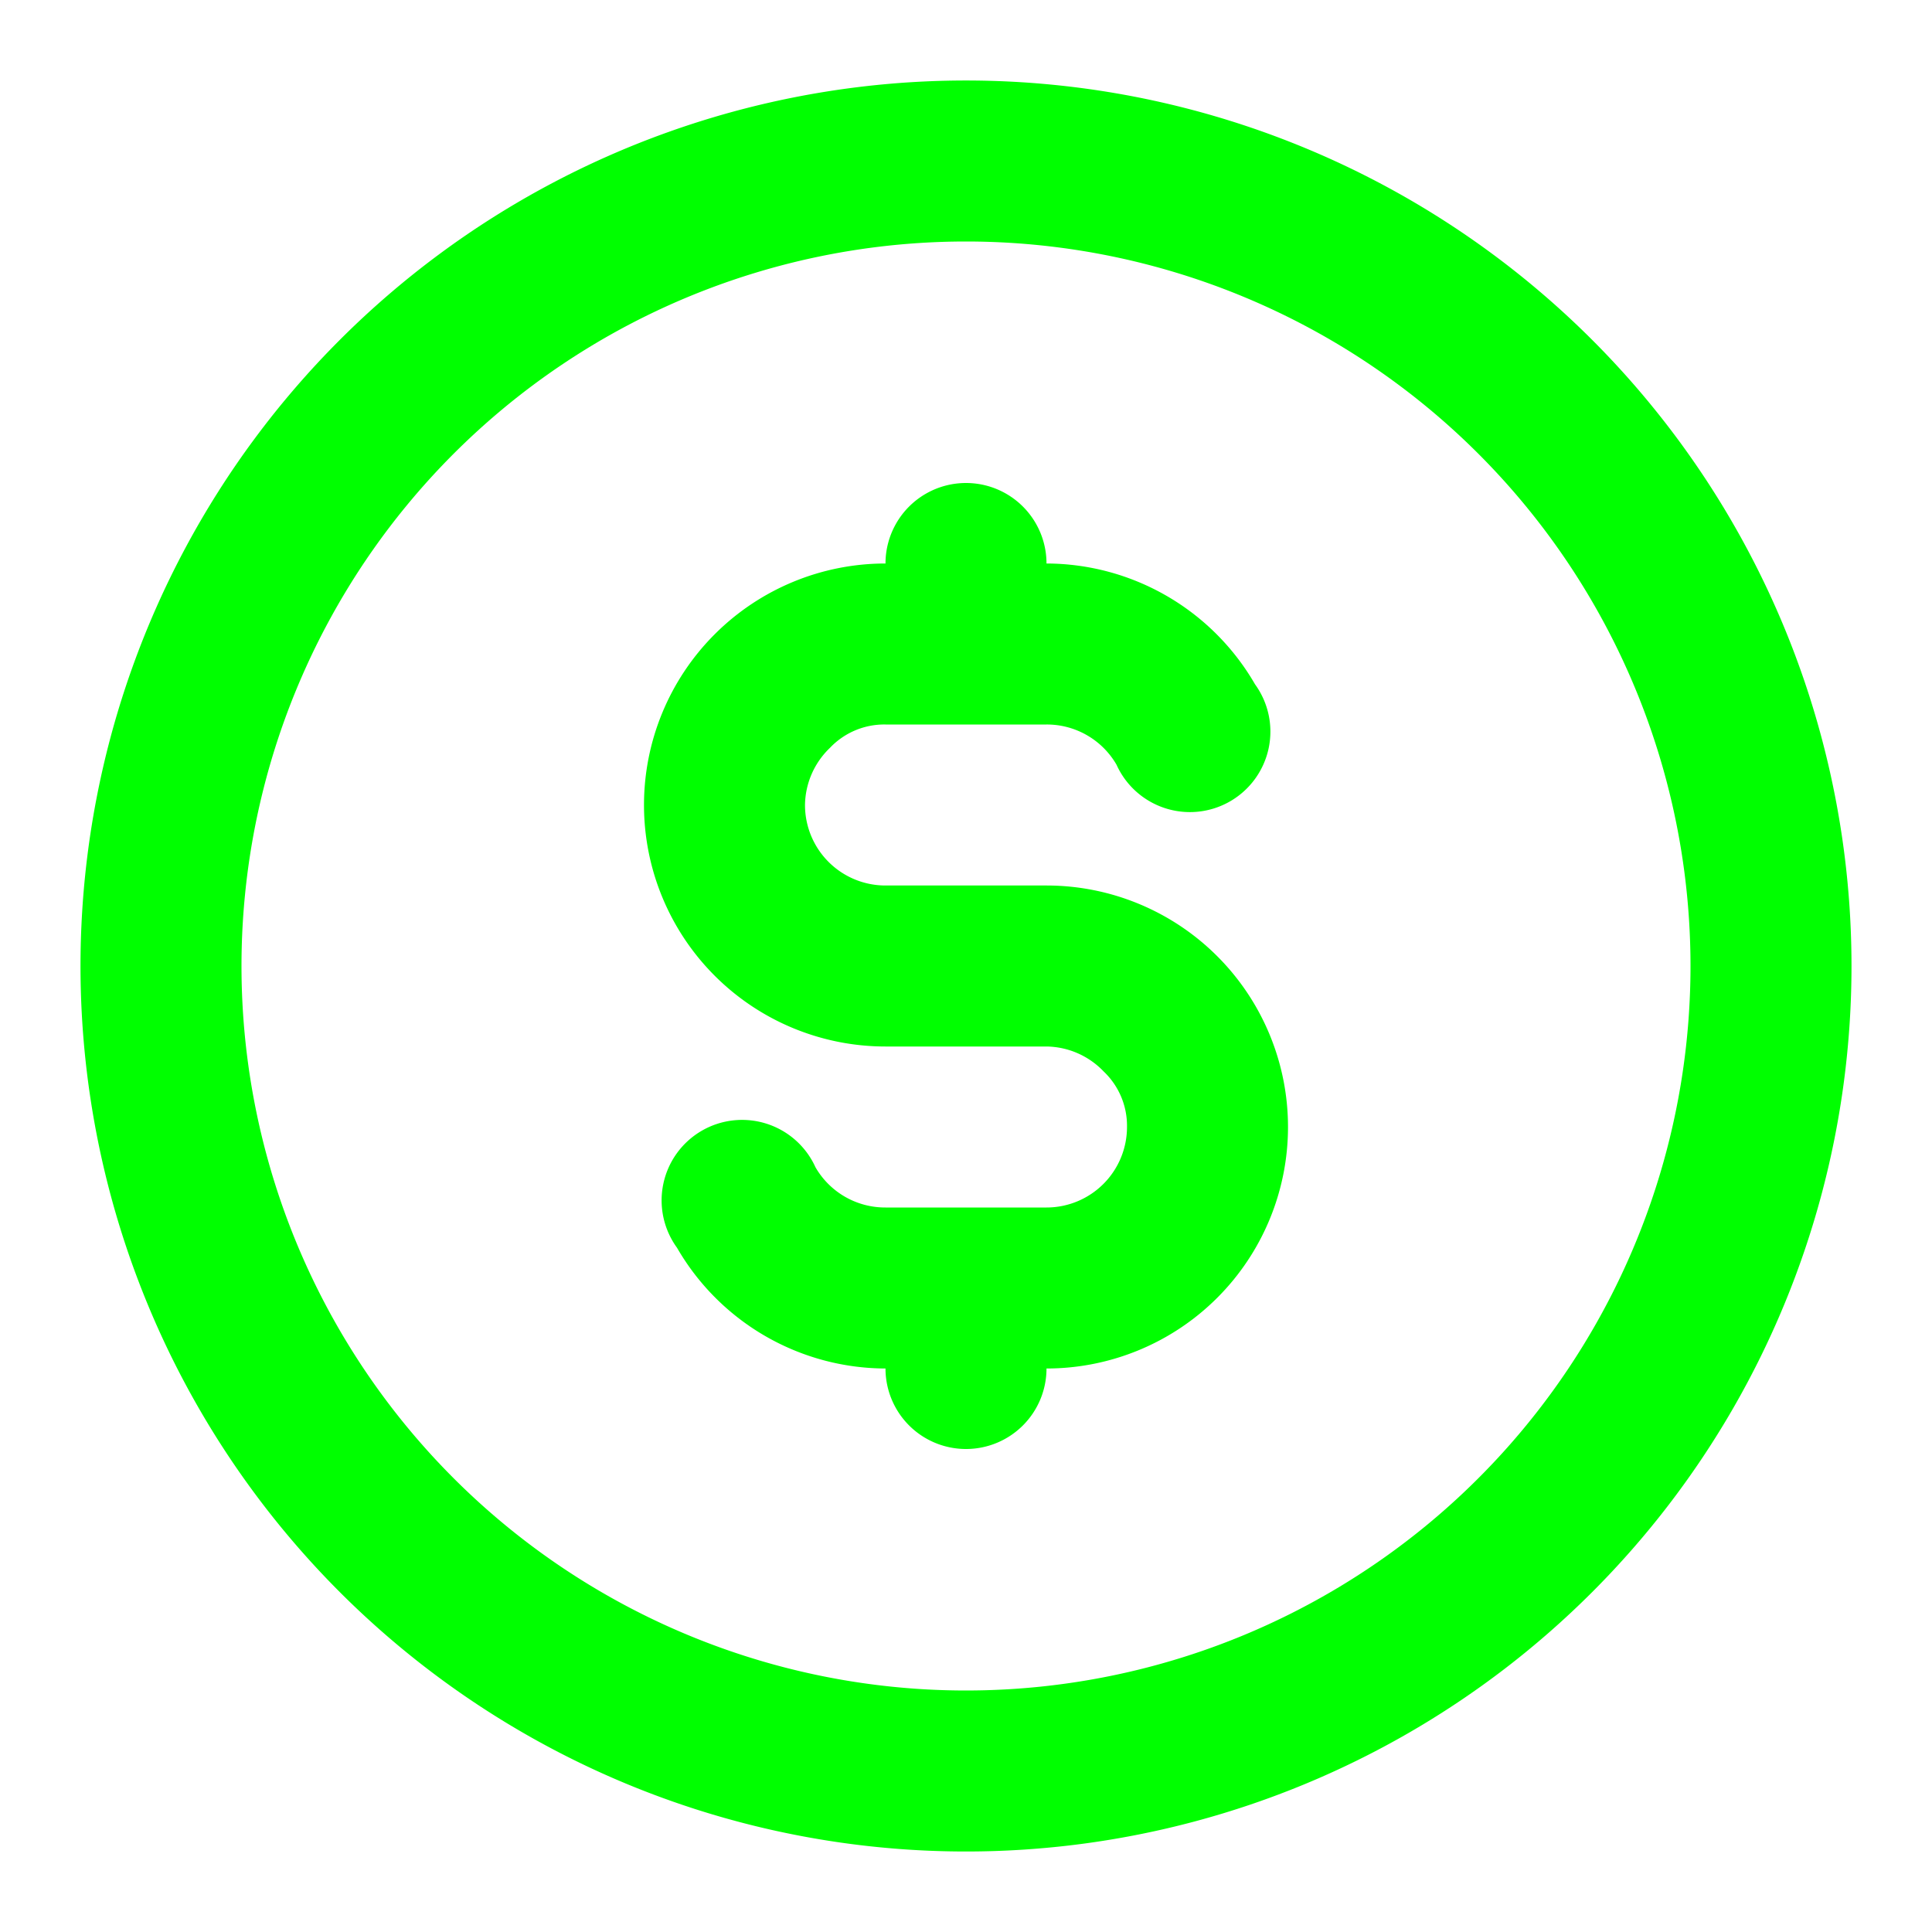
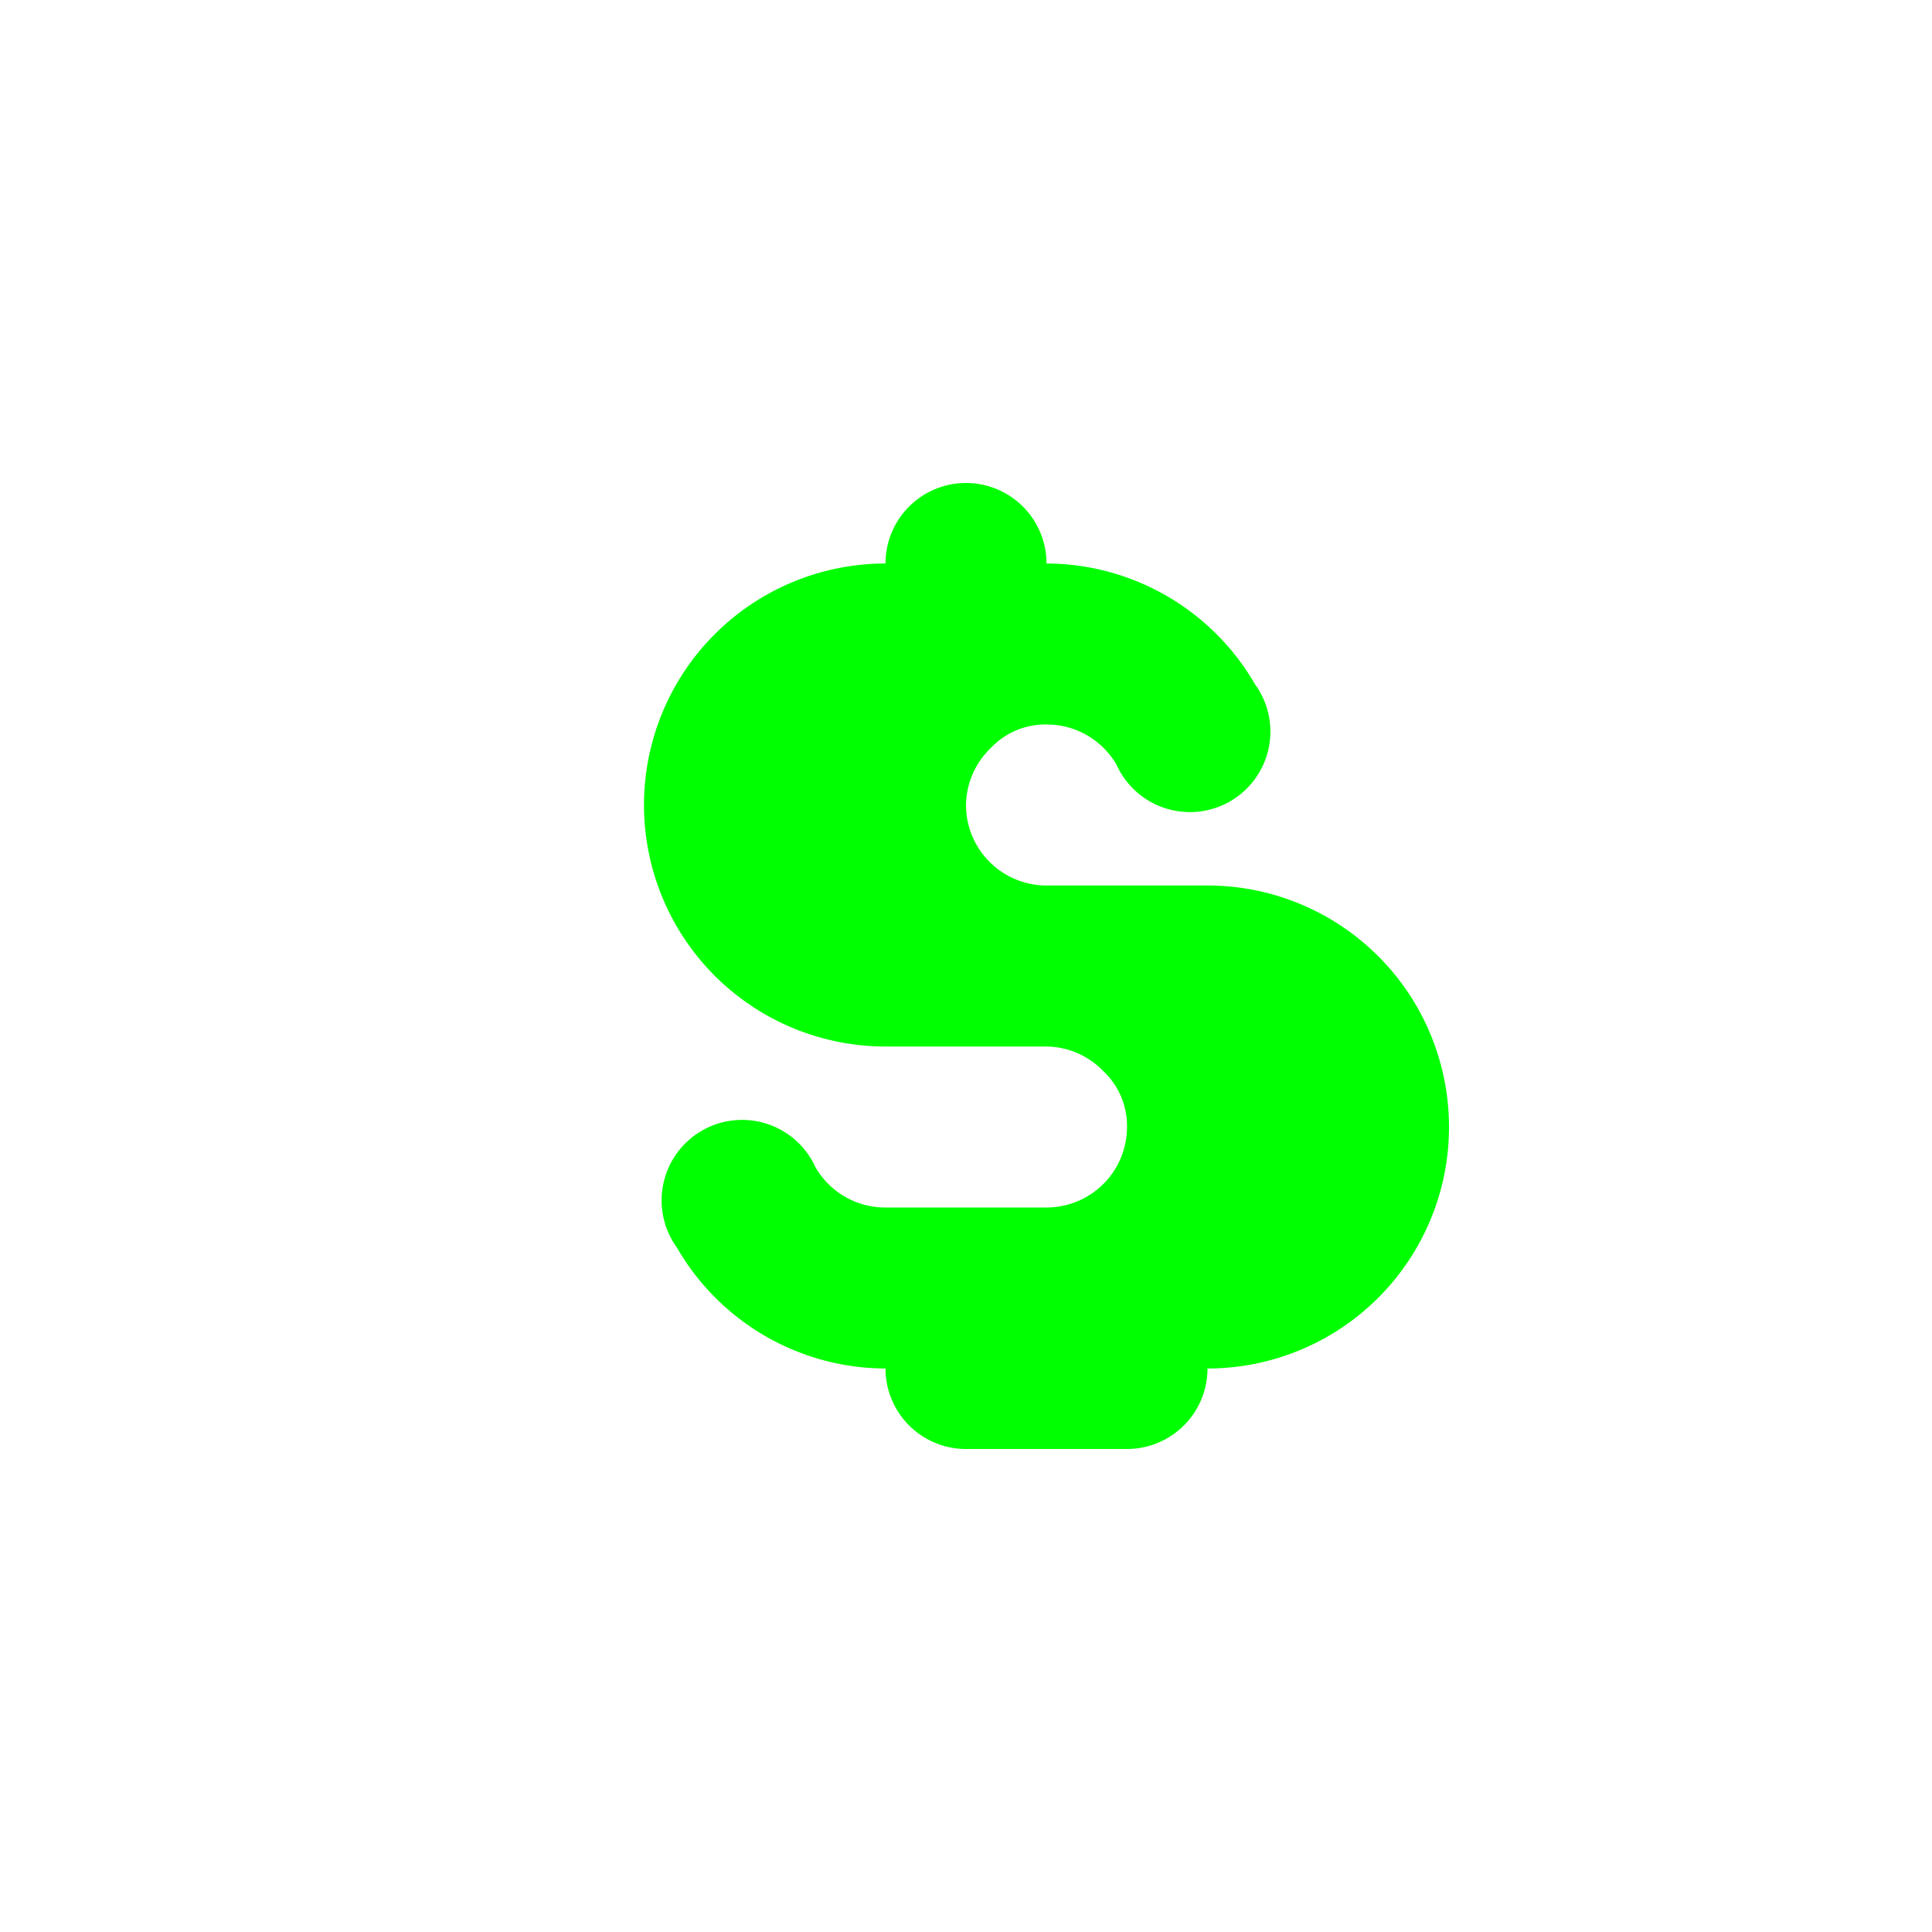
<svg xmlns="http://www.w3.org/2000/svg" id="LIne" height="300" viewBox="0 0 24 24" width="300" version="1.1">
  <g width="100%" height="100%" transform="matrix(1,0,0,1,0,0)">
-     <path d="m12 23a11 11 0 1 1 11-11 11 11 0 0 1 -11 11zm0-20a9 9 0 1 0 9 9 9 9 0 0 0 -9-9z" fill="#00ff00" fill-opacity="1" data-original-color="#000000ff" stroke="none" stroke-opacity="1" />
-     <path d="m12 18a1 1 0 0 1 -1-1 3 3 0 0 1 -2.59-1.5 1 1 0 1 1 1.72-1 1 1 0 0 0 .87.5h2a1 1 0 0 0 1-1 .93.93 0 0 0 -.29-.69 1 1 0 0 0 -.71-.31h-2a3 3 0 0 1 -3-3 3 3 0 0 1 3-3 1 1 0 0 1 2 0 3 3 0 0 1 2.59 1.5 1 1 0 1 1 -1.72 1 1 1 0 0 0 -.87-.5h-2a.93.93 0 0 0 -.69.29 1 1 0 0 0 -.31.71 1 1 0 0 0 1 1h2a3 3 0 0 1 3 3 3 3 0 0 1 -3 3 1 1 0 0 1 -1 1z" fill="#00ff00" fill-opacity="1" data-original-color="#000000ff" stroke="none" stroke-opacity="1" />
+     <path d="m12 18a1 1 0 0 1 -1-1 3 3 0 0 1 -2.59-1.5 1 1 0 1 1 1.72-1 1 1 0 0 0 .87.5h2a1 1 0 0 0 1-1 .93.93 0 0 0 -.29-.69 1 1 0 0 0 -.71-.31h-2a3 3 0 0 1 -3-3 3 3 0 0 1 3-3 1 1 0 0 1 2 0 3 3 0 0 1 2.59 1.5 1 1 0 1 1 -1.72 1 1 1 0 0 0 -.87-.5a.93.93 0 0 0 -.69.29 1 1 0 0 0 -.31.71 1 1 0 0 0 1 1h2a3 3 0 0 1 3 3 3 3 0 0 1 -3 3 1 1 0 0 1 -1 1z" fill="#00ff00" fill-opacity="1" data-original-color="#000000ff" stroke="none" stroke-opacity="1" />
  </g>
</svg>